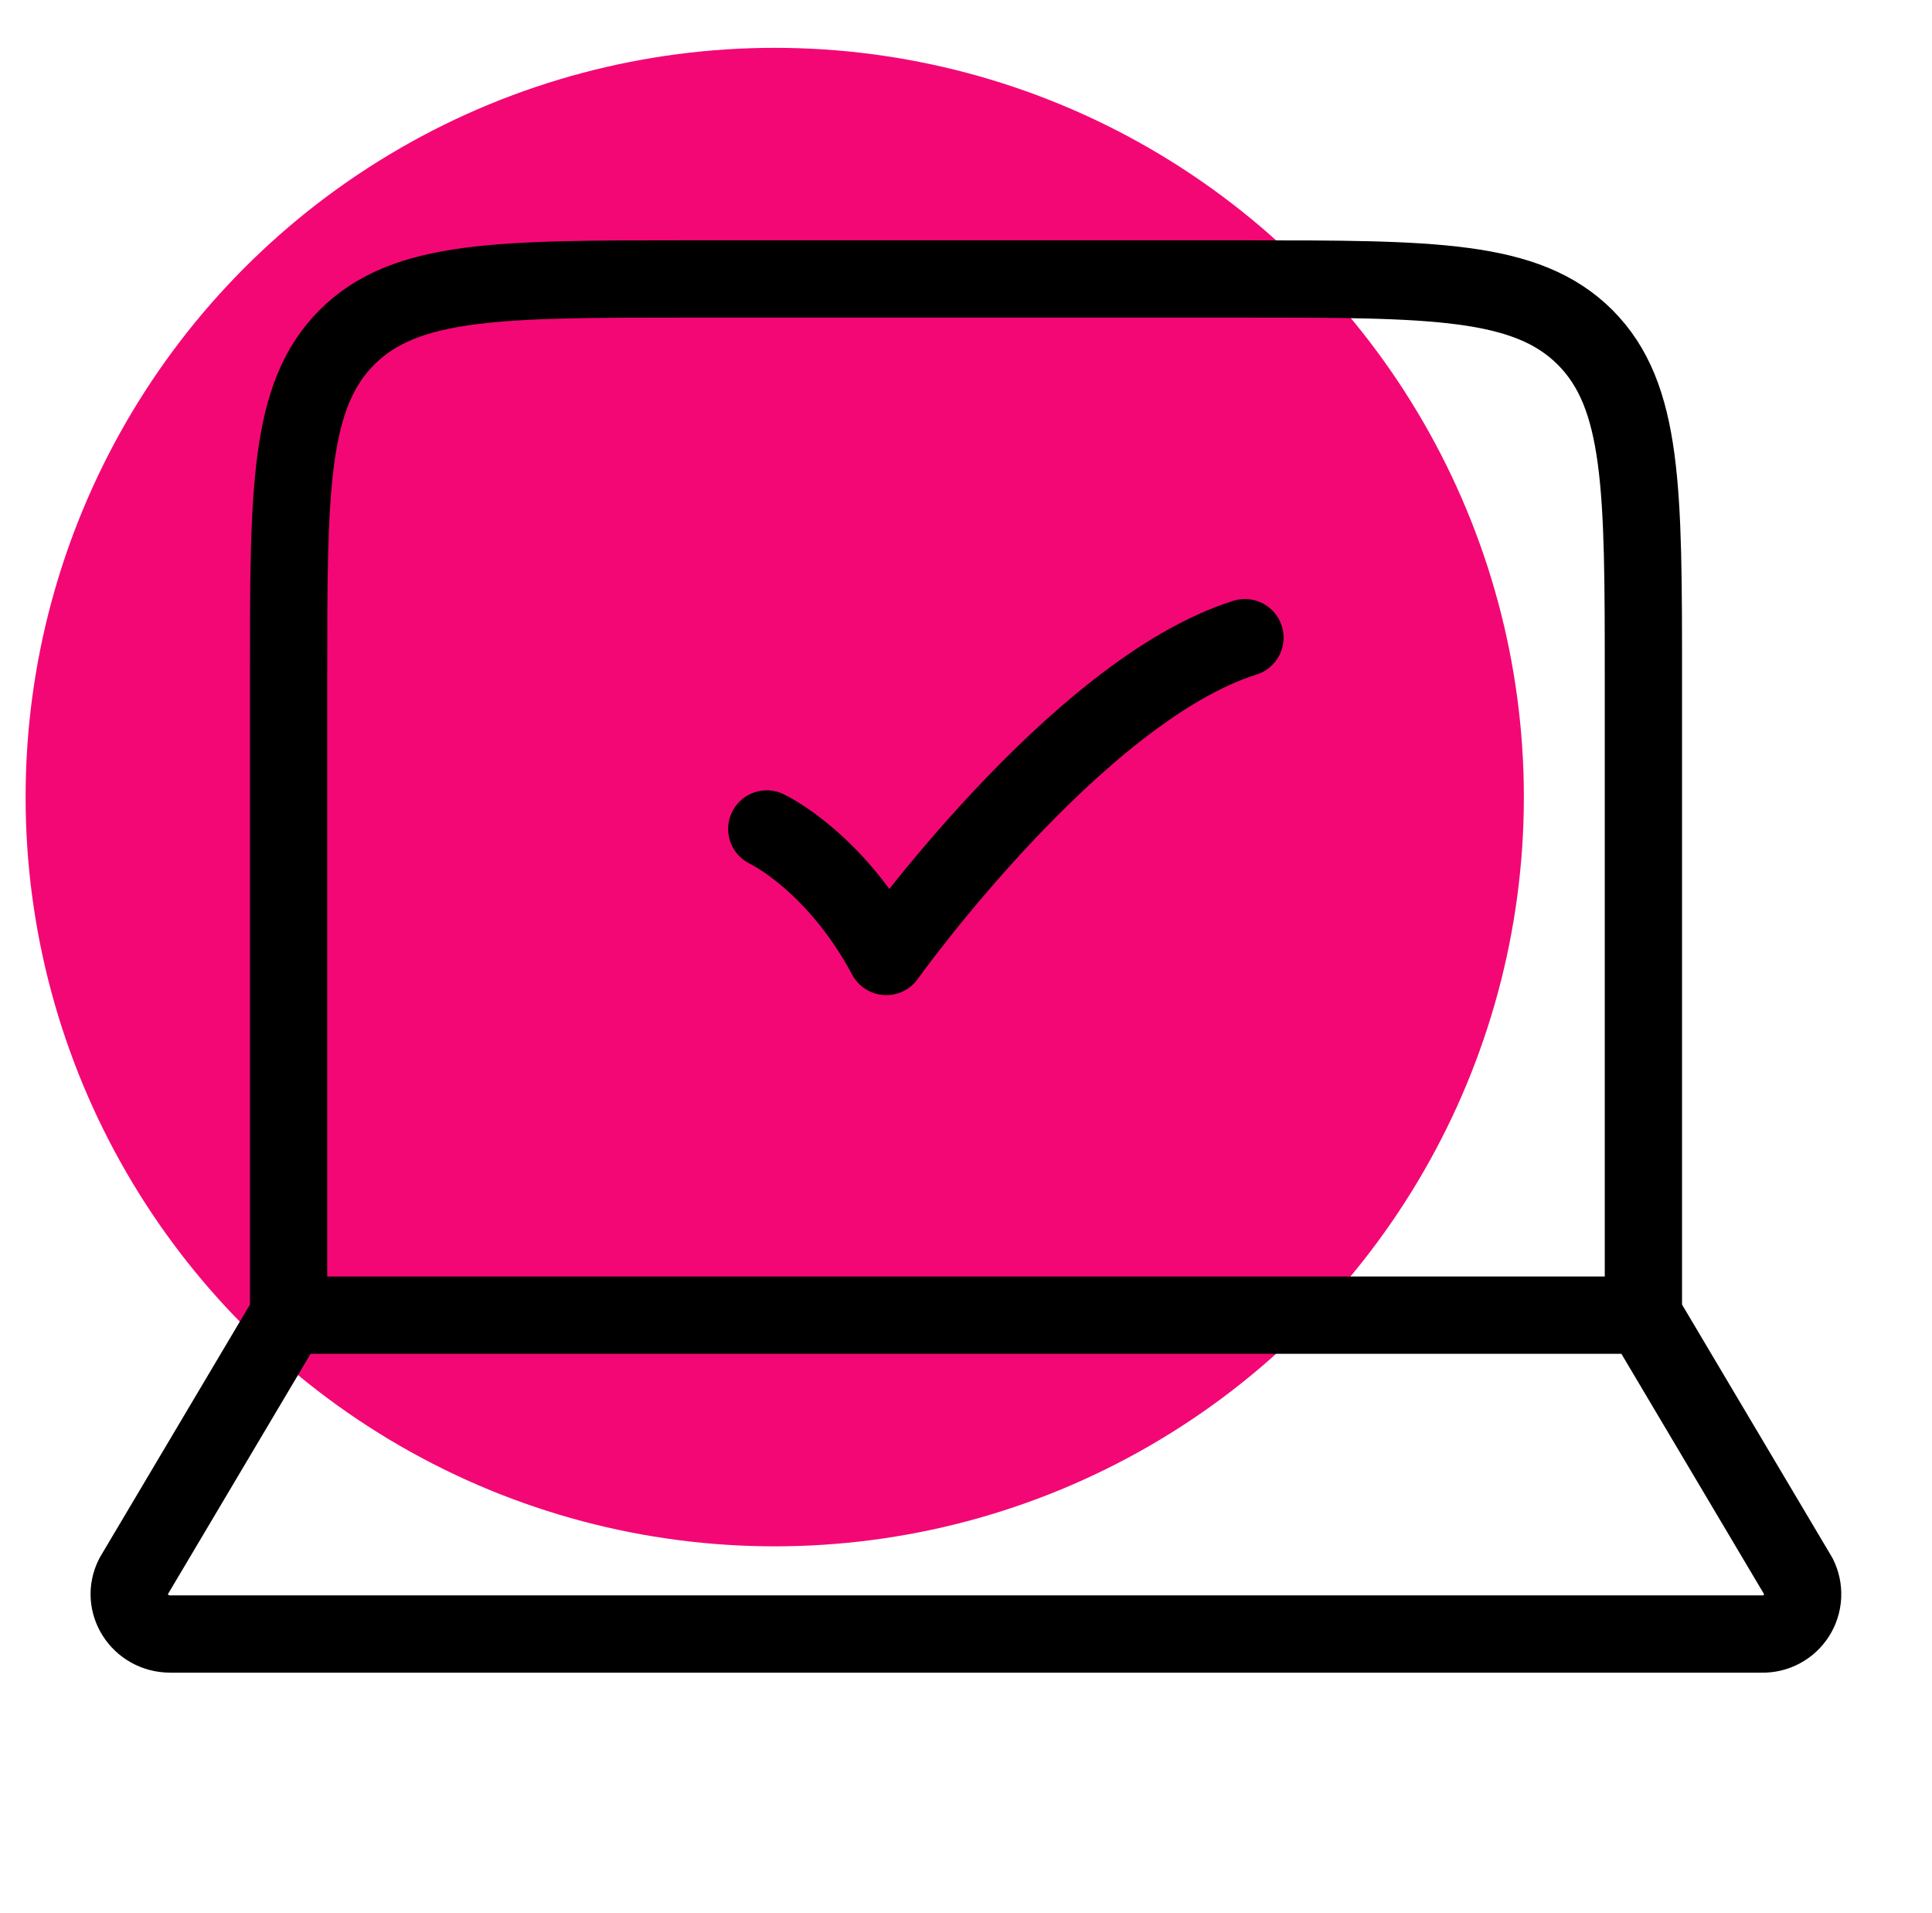
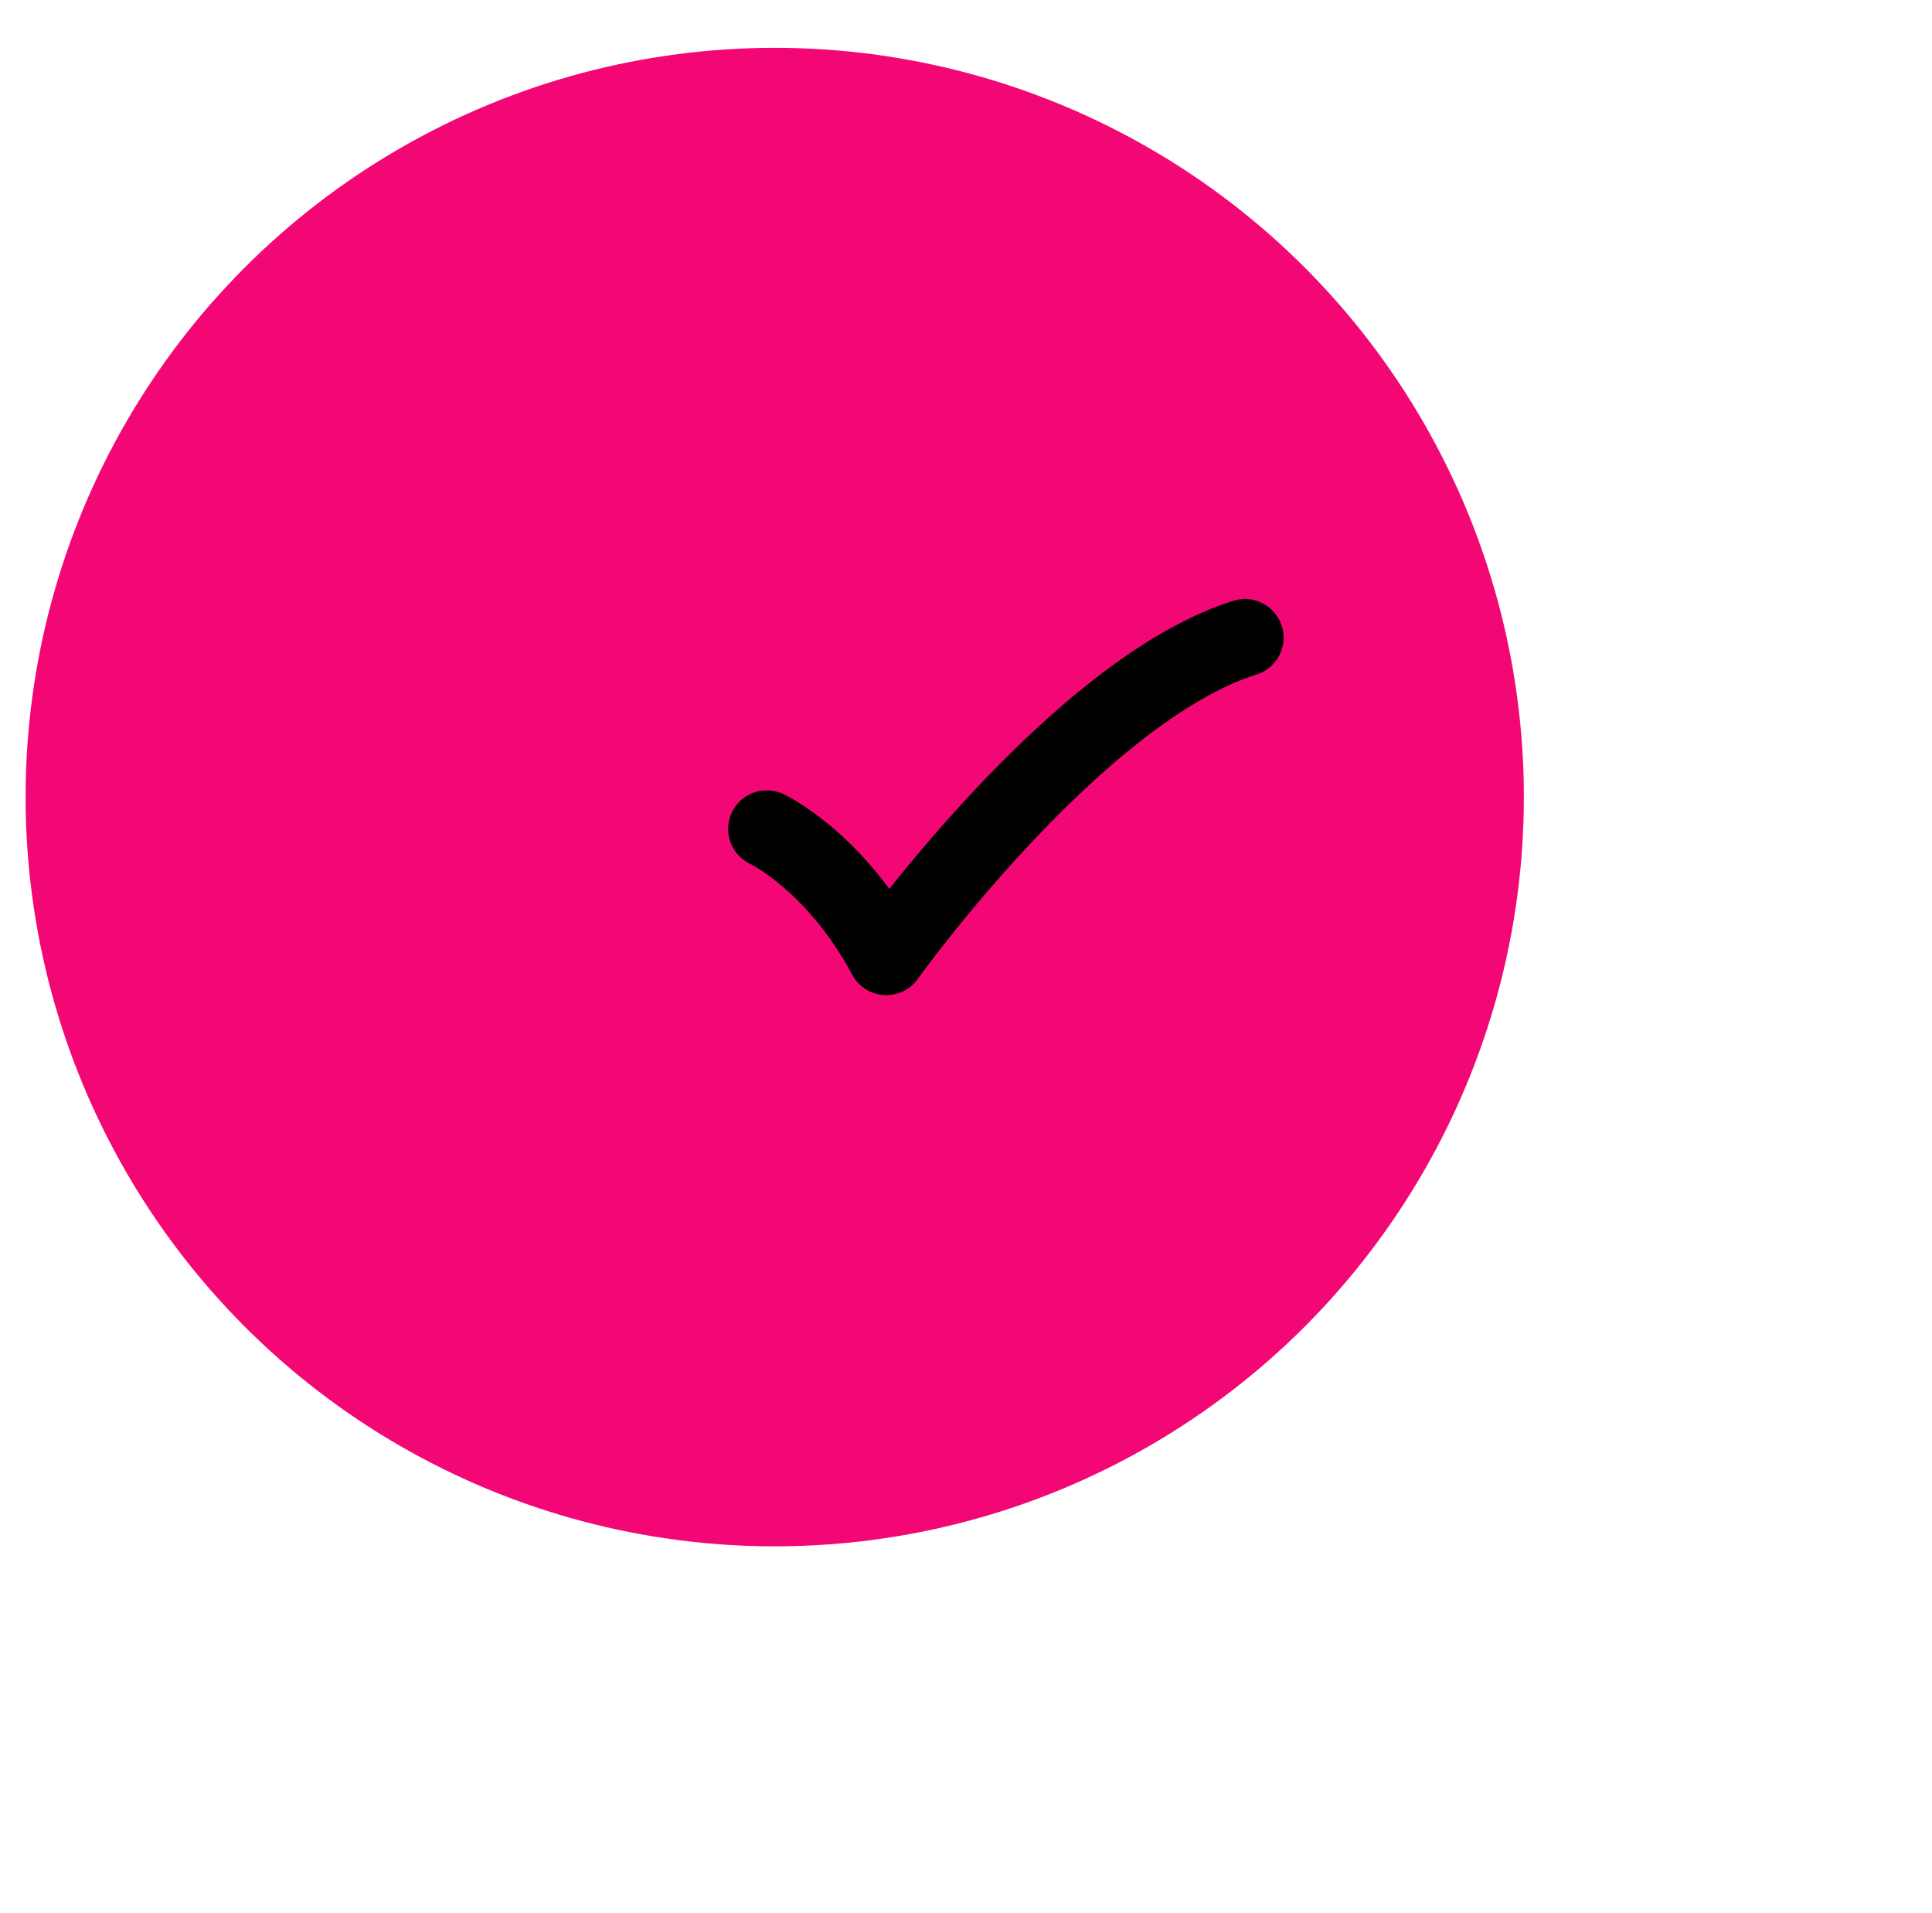
<svg xmlns="http://www.w3.org/2000/svg" width="100" height="99" viewBox="0 0 100 99" fill="none">
  <circle cx="40.1" cy="41.25" r="38.775" fill="#F30775" />
-   <path d="M85.062 68.062V35.062C85.062 25.34 85.062 20.477 82.043 17.457C79.019 14.438 74.16 14.438 64.437 14.438H35.562C25.84 14.438 20.976 14.438 17.957 17.457C14.937 20.477 14.937 25.34 14.937 35.062V68.062M85.062 68.062H14.937M85.062 68.062L93.085 81.576C93.245 81.894 93.32 82.249 93.302 82.605C93.284 82.961 93.174 83.306 92.983 83.607C92.791 83.907 92.526 84.154 92.211 84.321C91.897 84.489 91.544 84.572 91.188 84.562M14.937 68.062L6.914 81.576C6.209 82.95 7.236 84.562 8.816 84.562H91.184" stroke="black" stroke-width="4" stroke-linecap="round" stroke-linejoin="round" />
  <path d="M39.688 42.9C39.688 42.9 43.223 44.55 45.875 49.5C45.875 49.5 55.701 35.751 64.438 33" stroke="black" stroke-width="4" stroke-linecap="round" stroke-linejoin="round" />
</svg>